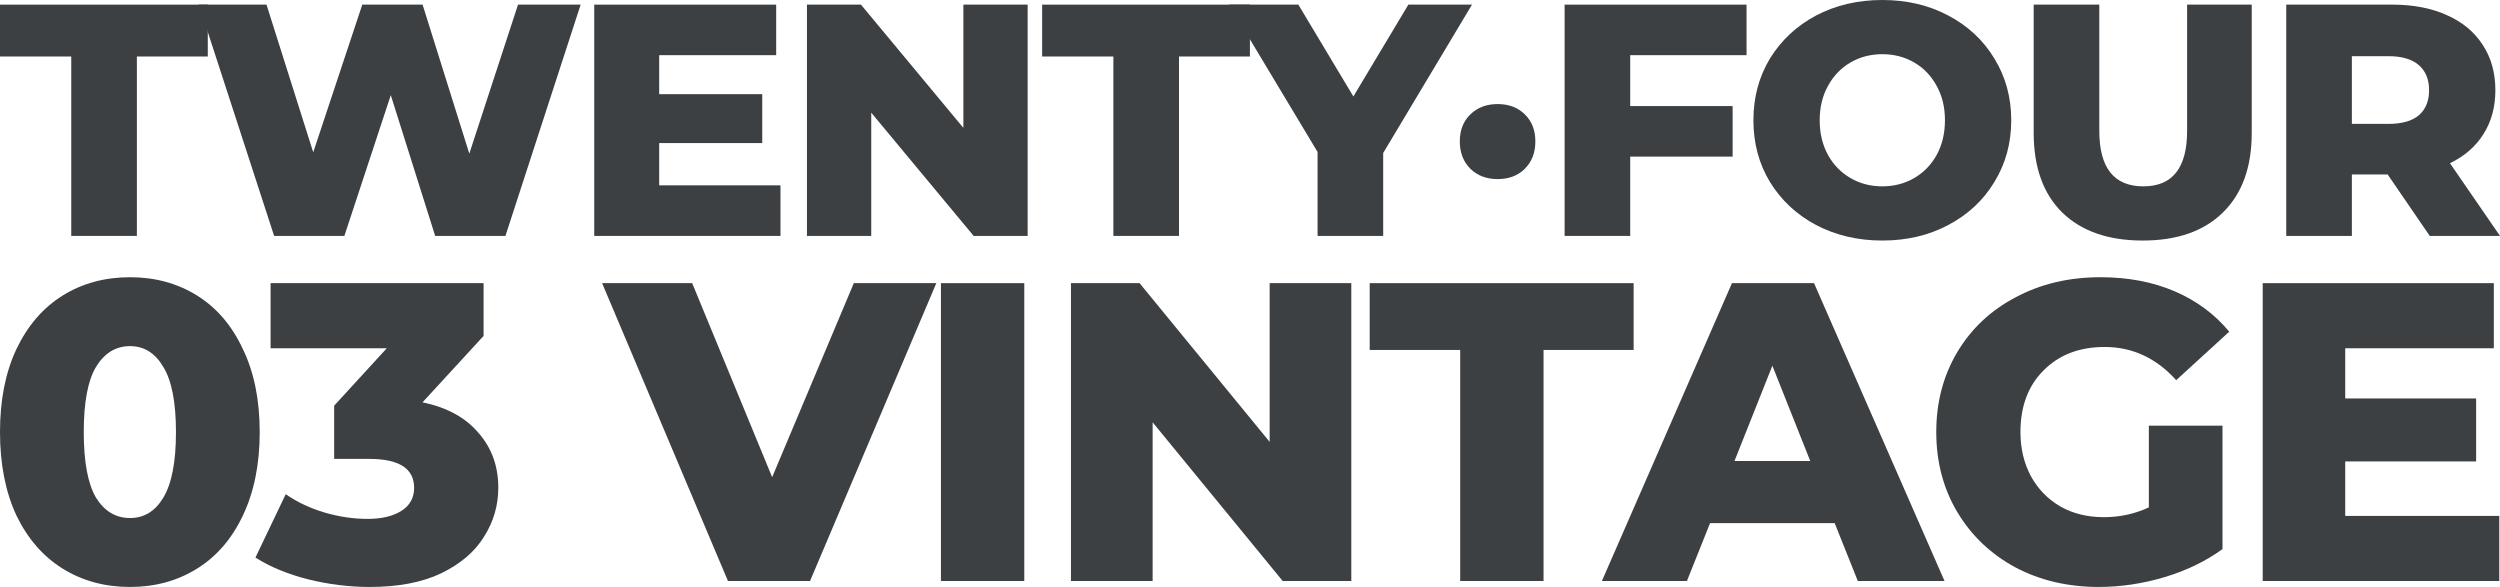
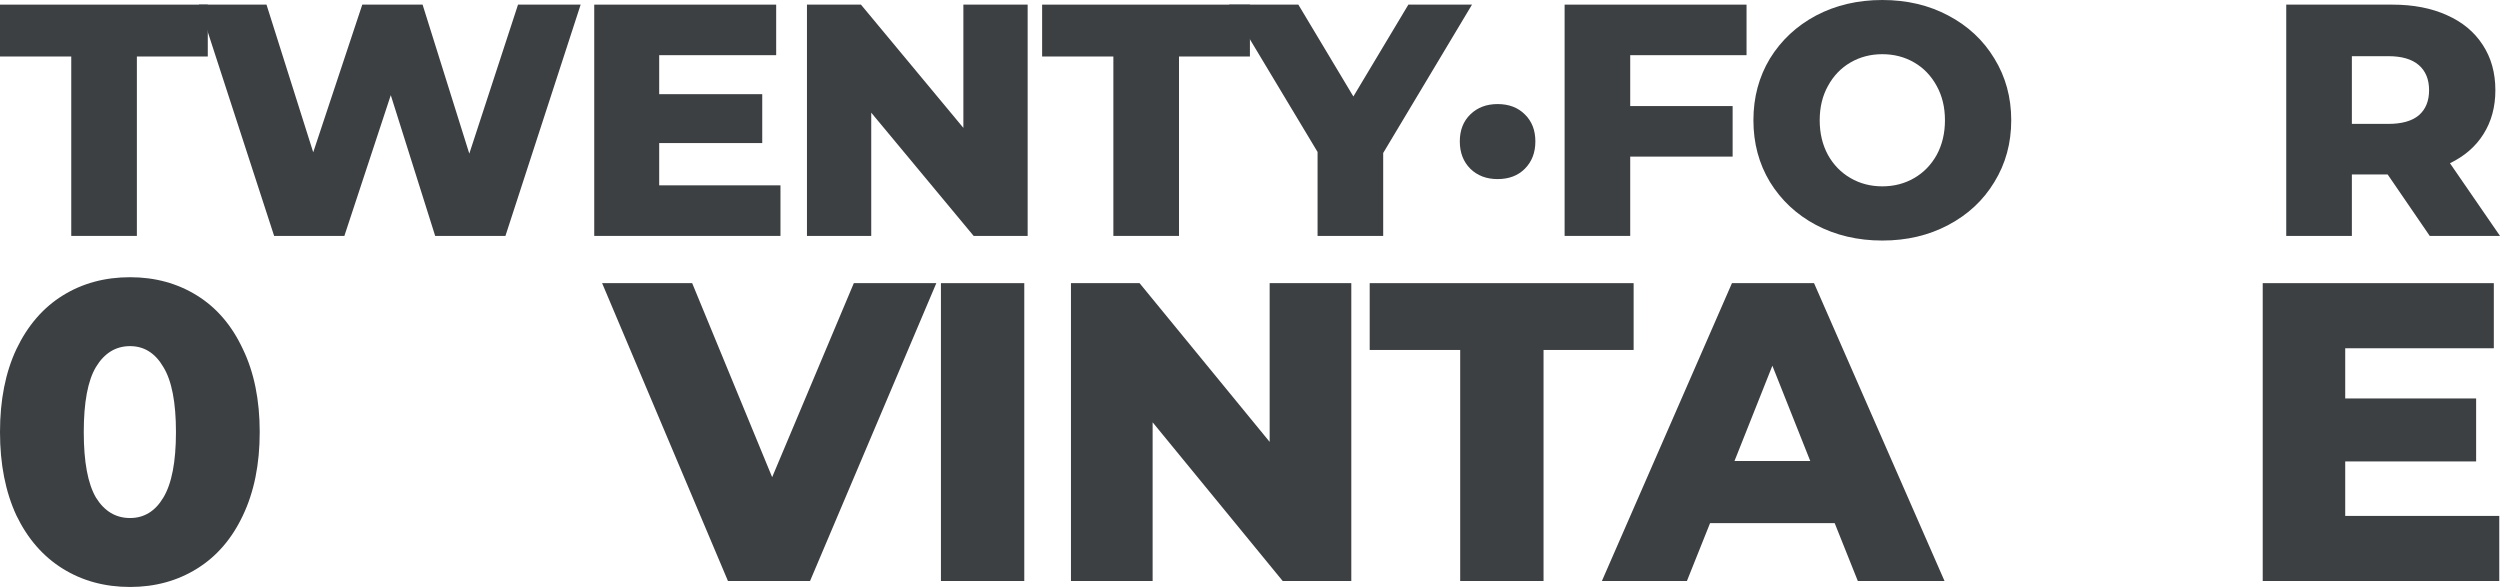
<svg xmlns="http://www.w3.org/2000/svg" width="115" height="27" viewBox="0 0 115 27" fill="none">
  <path d="M5.983 27C4.821 27 3.789 26.72 2.885 26.158C1.982 25.597 1.272 24.782 0.755 23.712C0.252 22.629 0 21.35 0 19.876C0 18.401 0.252 17.129 0.755 16.059C1.272 14.976 1.982 14.154 2.885 13.593C3.789 13.032 4.821 12.752 5.983 12.752C7.132 12.752 8.158 13.032 9.062 13.593C9.966 14.154 10.669 14.976 11.173 16.059C11.689 17.129 11.947 18.401 11.947 19.876C11.947 21.35 11.689 22.629 11.173 23.712C10.669 24.782 9.966 25.597 9.062 26.158C8.158 26.72 7.132 27 5.983 27ZM5.983 23.829C6.629 23.829 7.139 23.516 7.513 22.89C7.9 22.25 8.094 21.246 8.094 19.876C8.094 18.506 7.9 17.508 7.513 16.881C7.139 16.242 6.629 15.922 5.983 15.922C5.325 15.922 4.802 16.242 4.415 16.881C4.04 17.508 3.853 18.506 3.853 19.876C3.853 21.246 4.04 22.25 4.415 22.89C4.802 23.516 5.325 23.829 5.983 23.829Z" fill="#3C4043" />
-   <path d="M19.437 18.506C20.56 18.741 21.419 19.21 22.012 19.915C22.619 20.606 22.922 21.448 22.922 22.44C22.922 23.249 22.703 23.999 22.264 24.691C21.838 25.382 21.18 25.943 20.289 26.374C19.411 26.791 18.32 27 17.017 27C16.061 27 15.113 26.883 14.17 26.648C13.241 26.413 12.434 26.08 11.75 25.649L13.144 22.733C13.673 23.099 14.267 23.379 14.925 23.575C15.597 23.771 16.255 23.869 16.9 23.869C17.559 23.869 18.082 23.744 18.469 23.497C18.856 23.249 19.05 22.896 19.05 22.44C19.05 21.552 18.359 21.109 16.978 21.109H15.371V18.662L17.791 16.02H12.447V13.025H22.245V15.452L19.437 18.506Z" fill="#3C4043" />
  <path d="M43.071 13.025L37.262 26.726H33.486L27.697 13.025H31.84L35.519 21.95L39.276 13.025H43.071Z" fill="#3C4043" />
  <path d="M43.283 13.025H47.117V26.726H43.283V13.025Z" fill="#3C4043" />
  <path d="M62.16 13.025V26.726H59.004L53.021 19.426V26.726H49.264V13.025H52.42L58.404 20.326V13.025H62.16Z" fill="#3C4043" />
  <path d="M67.169 16.098H63.006V13.025H75.147V16.098H71.003V26.726H67.169V16.098Z" fill="#3C4043" />
  <path d="M84.395 24.064H78.663L77.598 26.726H73.687L79.67 13.025H83.446L89.448 26.726H85.46L84.395 24.064ZM83.272 21.207L81.529 16.823L79.786 21.207H83.272Z" fill="#3C4043" />
-   <path d="M98.847 19.582H102.235V25.258C101.461 25.819 100.57 26.25 99.563 26.55C98.556 26.85 97.549 27 96.543 27C95.123 27 93.844 26.7 92.709 26.1C91.573 25.486 90.682 24.638 90.036 23.555C89.391 22.472 89.068 21.246 89.068 19.876C89.068 18.506 89.391 17.279 90.036 16.196C90.682 15.113 91.579 14.272 92.728 13.671C93.877 13.058 95.174 12.752 96.62 12.752C97.885 12.752 99.021 12.967 100.028 13.397C101.035 13.828 101.874 14.448 102.545 15.257L100.105 17.488C99.189 16.47 98.092 15.961 96.814 15.961C95.652 15.961 94.716 16.32 94.006 17.038C93.296 17.742 92.941 18.688 92.941 19.876C92.941 20.633 93.102 21.311 93.425 21.911C93.748 22.498 94.2 22.962 94.78 23.301C95.361 23.627 96.026 23.79 96.775 23.79C97.511 23.79 98.201 23.64 98.847 23.34V19.582Z" fill="#3C4043" />
  <path d="M114.967 23.732V26.726H104.085V13.025H114.716V16.02H107.88V18.329H113.902V21.226H107.88V23.732H114.967Z" fill="#3C4043" />
  <path d="M3.278 2.599H0V0.213H9.558V2.599H6.296V10.852H3.278V2.599Z" fill="#3C4043" />
  <path d="M26.71 0.213L23.25 10.852H20.018L17.976 4.377L15.841 10.852H12.61L9.149 0.213H12.259L14.408 7.006L16.665 0.213H19.439L21.588 7.067L23.829 0.213H26.71Z" fill="#3C4043" />
  <path d="M35.902 8.526V10.852H27.335V0.213H35.704V2.538H30.323V4.332H35.063V6.581H30.323V8.526H35.902Z" fill="#3C4043" />
  <path d="M47.272 0.213V10.852H44.788L40.077 5.183V10.852H37.12V0.213H39.604L44.315 5.882V0.213H47.272Z" fill="#3C4043" />
  <path d="M51.215 2.599H47.938V0.213H57.496V2.599H54.234V10.852H51.215V2.599Z" fill="#3C4043" />
  <path d="M63.627 7.037V10.852H60.608V6.991L56.538 0.213H59.724L62.255 4.438L64.785 0.213H67.712L63.627 7.037Z" fill="#3C4043" />
  <path d="M68.889 8.238C68.381 8.238 67.964 8.081 67.639 7.766C67.314 7.442 67.151 7.022 67.151 6.505C67.151 5.988 67.314 5.573 67.639 5.259C67.964 4.945 68.381 4.787 68.889 4.787C69.407 4.787 69.824 4.945 70.139 5.259C70.464 5.573 70.627 5.988 70.627 6.505C70.627 7.022 70.464 7.442 70.139 7.766C69.824 8.081 69.407 8.238 68.889 8.238Z" fill="#3C4043" />
  <path d="M74.99 2.538V4.879H79.701V7.204H74.99V10.852H71.972V0.213H80.341V2.538H74.99Z" fill="#3C4043" />
  <path d="M86.587 11.065C85.459 11.065 84.443 10.826 83.538 10.35C82.644 9.874 81.938 9.215 81.419 8.374C80.911 7.533 80.657 6.586 80.657 5.532C80.657 4.478 80.911 3.531 81.419 2.69C81.938 1.849 82.644 1.191 83.538 0.714C84.443 0.238 85.459 0 86.587 0C87.715 0 88.726 0.238 89.621 0.714C90.525 1.191 91.232 1.849 91.74 2.69C92.258 3.531 92.517 4.478 92.517 5.532C92.517 6.586 92.258 7.533 91.74 8.374C91.232 9.215 90.525 9.874 89.621 10.35C88.726 10.826 87.715 11.065 86.587 11.065ZM86.587 8.572C87.126 8.572 87.614 8.445 88.051 8.192C88.488 7.939 88.833 7.584 89.087 7.128C89.341 6.662 89.468 6.13 89.468 5.532C89.468 4.934 89.341 4.408 89.087 3.952C88.833 3.486 88.488 3.126 88.051 2.873C87.614 2.619 87.126 2.493 86.587 2.493C86.049 2.493 85.561 2.619 85.124 2.873C84.687 3.126 84.341 3.486 84.087 3.952C83.833 4.408 83.706 4.934 83.706 5.532C83.706 6.13 83.833 6.662 84.087 7.128C84.341 7.584 84.687 7.939 85.124 8.192C85.561 8.445 86.049 8.572 86.587 8.572Z" fill="#3C4043" />
-   <path d="M98.565 11.065C96.979 11.065 95.744 10.634 94.86 9.773C93.986 8.911 93.549 7.69 93.549 6.11V0.213H96.568V6.019C96.568 7.721 97.243 8.572 98.595 8.572C99.937 8.572 100.607 7.721 100.607 6.019V0.213H103.58V6.11C103.58 7.69 103.138 8.911 102.254 9.773C101.38 10.634 100.15 11.065 98.565 11.065Z" fill="#3C4043" />
  <path d="M109.832 8.025H108.186V10.852H105.167V0.213H110.046C111.011 0.213 111.85 0.375 112.561 0.699C113.272 1.013 113.821 1.469 114.207 2.067C114.593 2.655 114.787 3.349 114.787 4.149C114.787 4.919 114.604 5.593 114.238 6.171C113.882 6.738 113.369 7.184 112.698 7.508L115 10.852H111.768L109.832 8.025ZM111.738 4.149C111.738 3.653 111.58 3.268 111.265 2.994C110.95 2.721 110.483 2.584 109.863 2.584H108.186V5.699H109.863C110.483 5.699 110.95 5.568 111.265 5.304C111.58 5.031 111.738 4.646 111.738 4.149Z" fill="#3C4043" />
</svg>